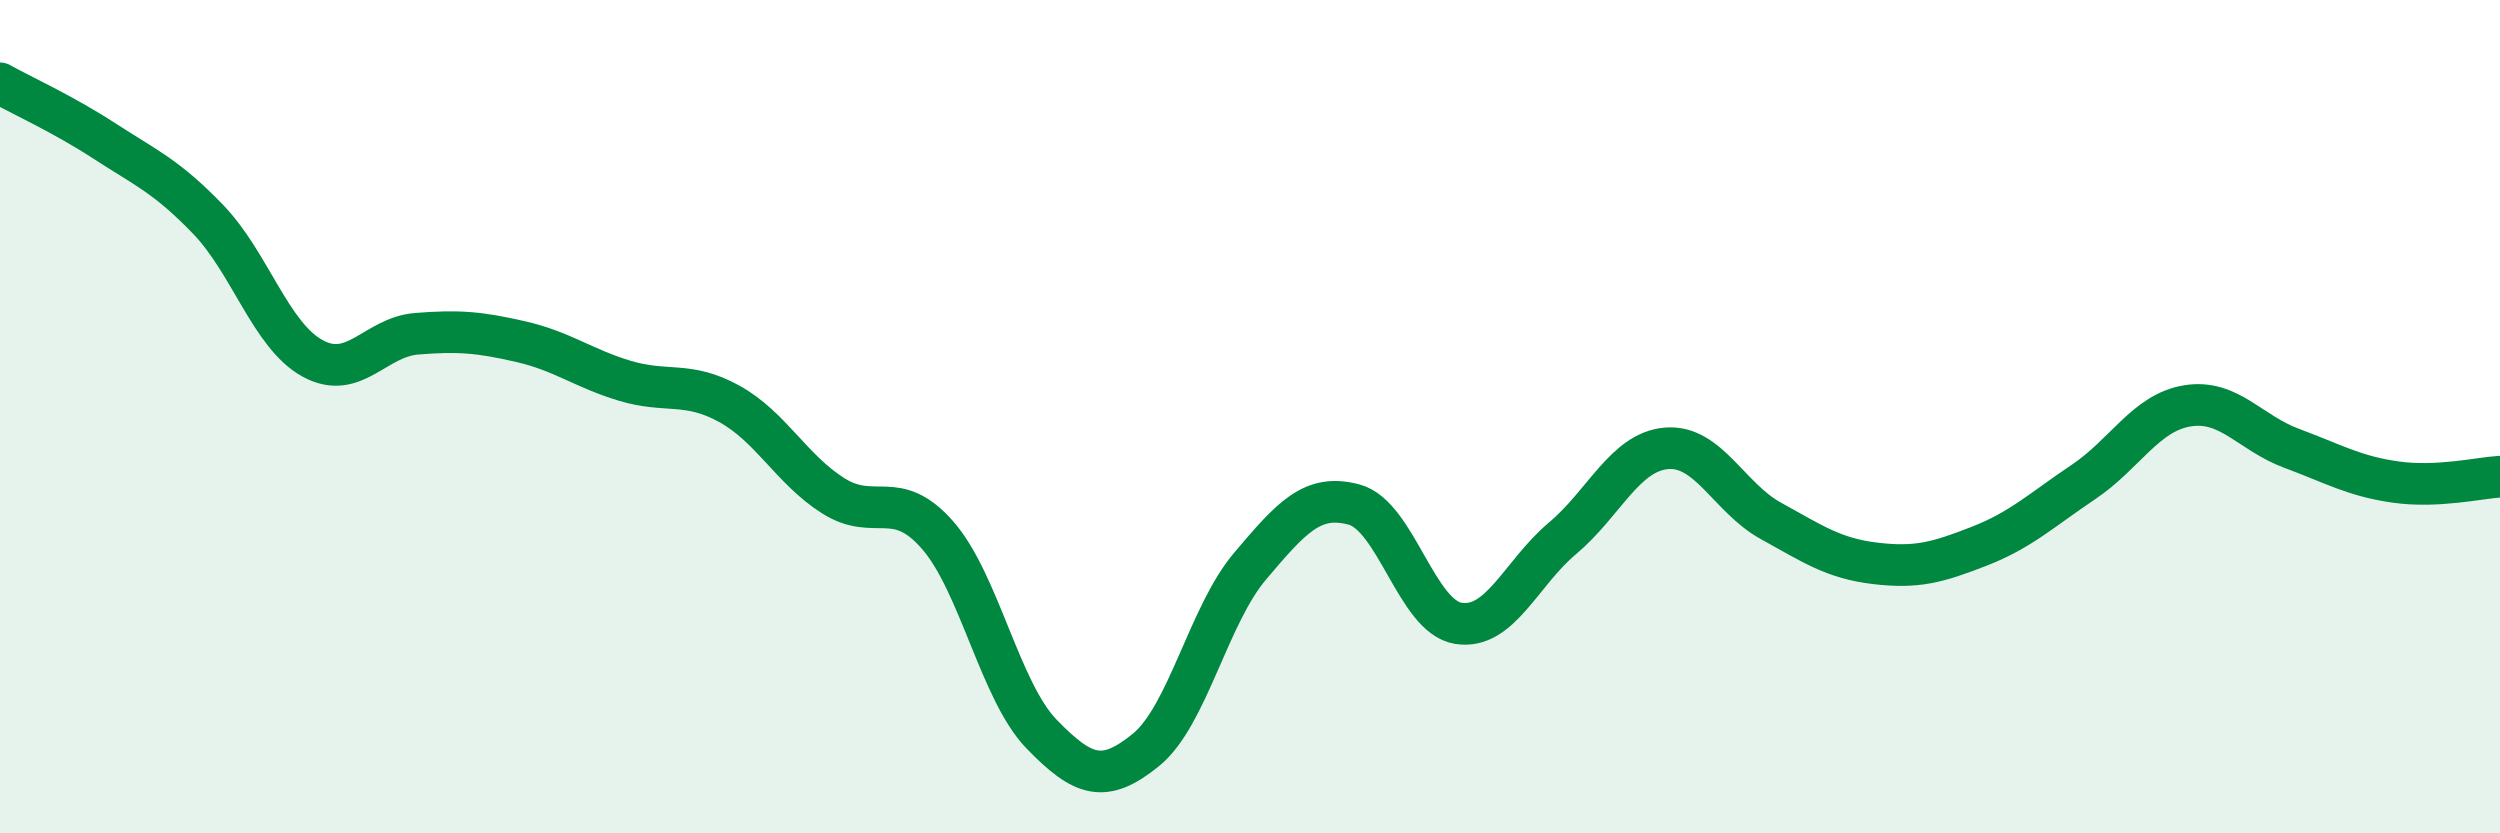
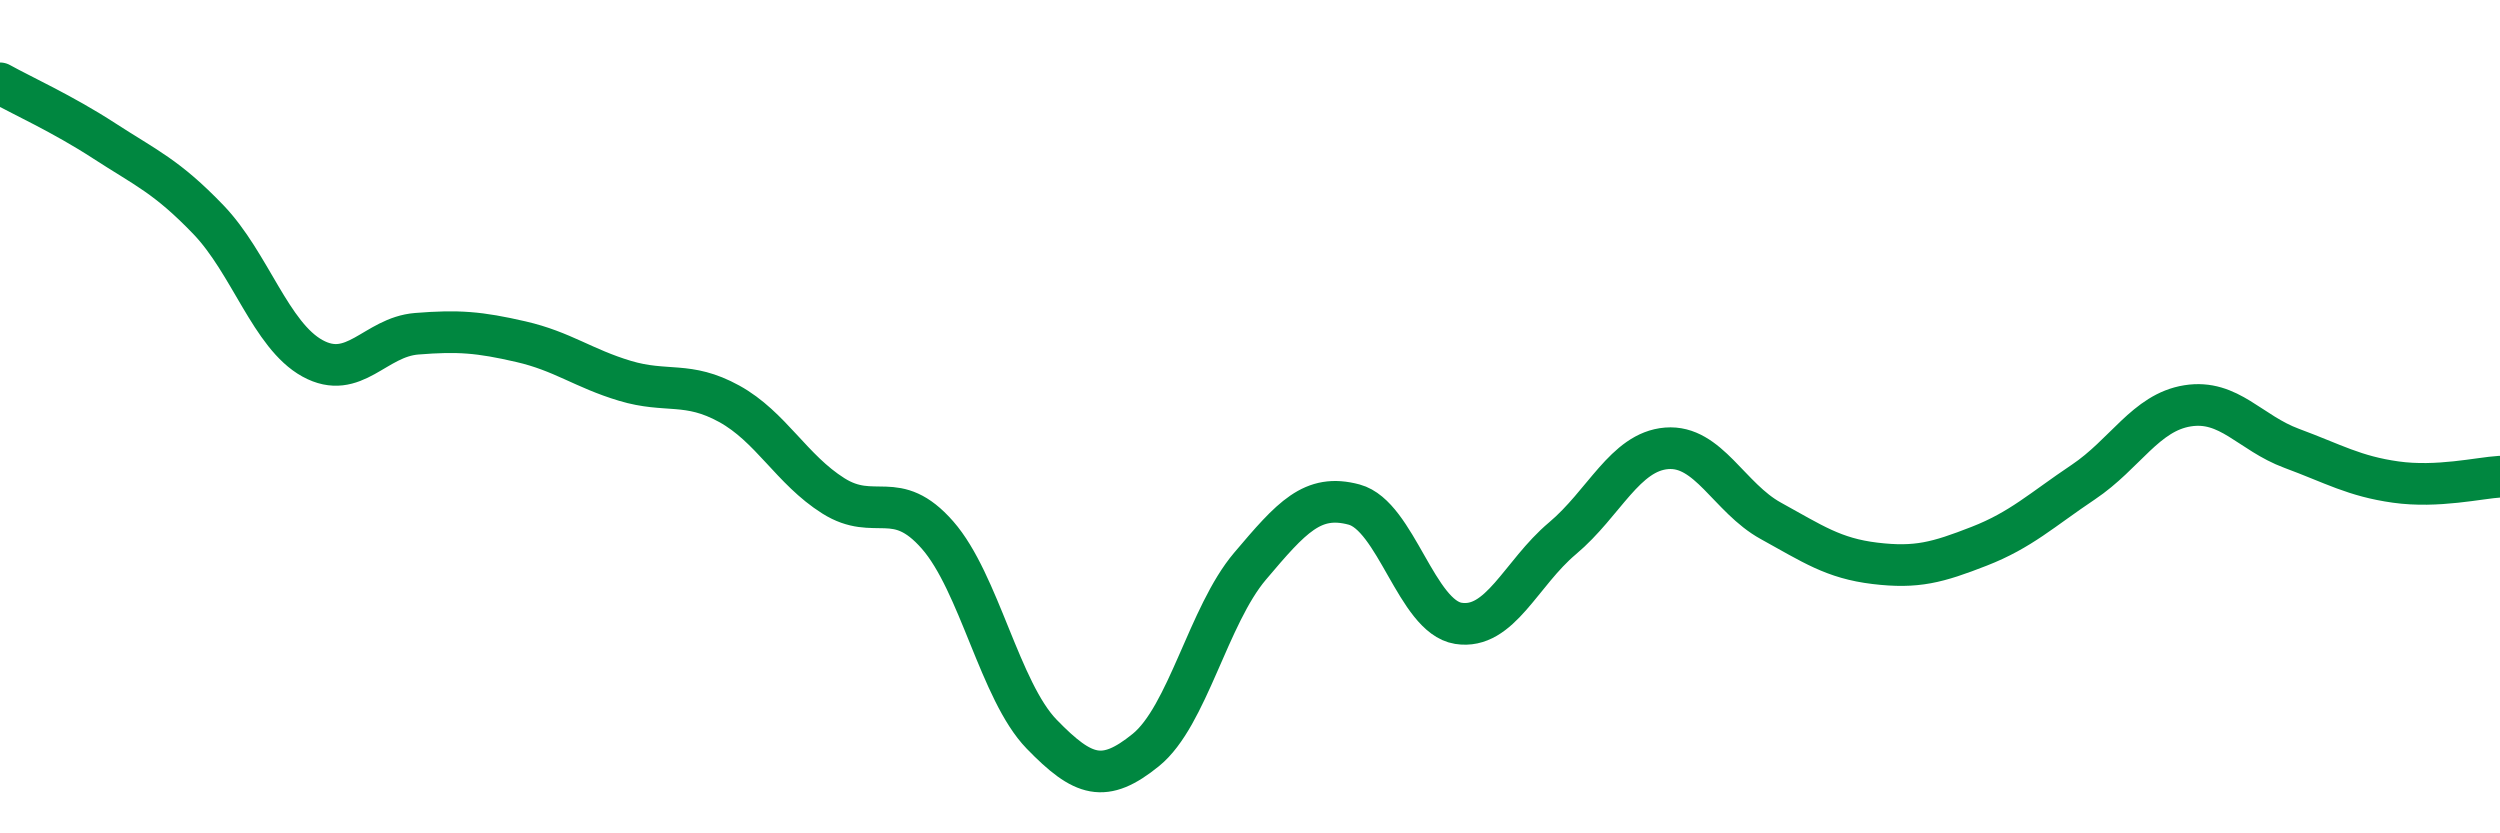
<svg xmlns="http://www.w3.org/2000/svg" width="60" height="20" viewBox="0 0 60 20">
-   <path d="M 0,2 C 0.5,2.28 1.5,2.73 2.5,3.38 C 3.5,4.03 4,4.23 5,5.27 C 6,6.31 6.5,8.05 7.5,8.6 C 8.5,9.15 9,8.09 10,8.01 C 11,7.93 11.5,7.97 12.5,8.2 C 13.5,8.43 14,8.84 15,9.14 C 16,9.44 16.5,9.14 17.5,9.69 C 18.5,10.24 19,11.27 20,11.9 C 21,12.53 21.5,11.7 22.5,12.84 C 23.5,13.98 24,16.59 25,17.62 C 26,18.65 26.5,18.81 27.5,18 C 28.5,17.19 29,14.77 30,13.59 C 31,12.41 31.5,11.84 32.5,12.11 C 33.5,12.38 34,14.8 35,14.96 C 36,15.12 36.5,13.76 37.5,12.92 C 38.5,12.08 39,10.84 40,10.76 C 41,10.68 41.5,11.95 42.5,12.5 C 43.5,13.05 44,13.4 45,13.52 C 46,13.64 46.5,13.5 47.5,13.11 C 48.5,12.72 49,12.24 50,11.57 C 51,10.9 51.5,9.9 52.5,9.74 C 53.5,9.58 54,10.39 55,10.76 C 56,11.13 56.5,11.43 57.5,11.57 C 58.5,11.71 59.5,11.47 60,11.44L60 20L0 20Z" fill="#008740" opacity="0.1" stroke-linecap="round" stroke-linejoin="round" />
  <path d="M 0,2 C 0.5,2.28 1.5,2.73 2.5,3.38 C 3.5,4.03 4,4.23 5,5.27 C 6,6.31 6.5,8.05 7.5,8.6 C 8.5,9.15 9,8.09 10,8.01 C 11,7.93 11.5,7.97 12.5,8.2 C 13.5,8.43 14,8.84 15,9.14 C 16,9.44 16.5,9.14 17.5,9.69 C 18.5,10.24 19,11.27 20,11.9 C 21,12.53 21.5,11.7 22.5,12.84 C 23.5,13.98 24,16.59 25,17.62 C 26,18.65 26.5,18.81 27.5,18 C 28.5,17.19 29,14.77 30,13.59 C 31,12.41 31.5,11.84 32.5,12.11 C 33.5,12.38 34,14.8 35,14.96 C 36,15.12 36.5,13.76 37.5,12.92 C 38.5,12.08 39,10.84 40,10.76 C 41,10.68 41.5,11.95 42.5,12.5 C 43.5,13.05 44,13.4 45,13.52 C 46,13.64 46.5,13.5 47.5,13.11 C 48.5,12.72 49,12.24 50,11.57 C 51,10.9 51.5,9.9 52.5,9.74 C 53.5,9.58 54,10.39 55,10.76 C 56,11.13 56.5,11.43 57.5,11.57 C 58.5,11.71 59.5,11.47 60,11.44" stroke="#008740" stroke-width="1" fill="none" stroke-linecap="round" stroke-linejoin="round" />
</svg>